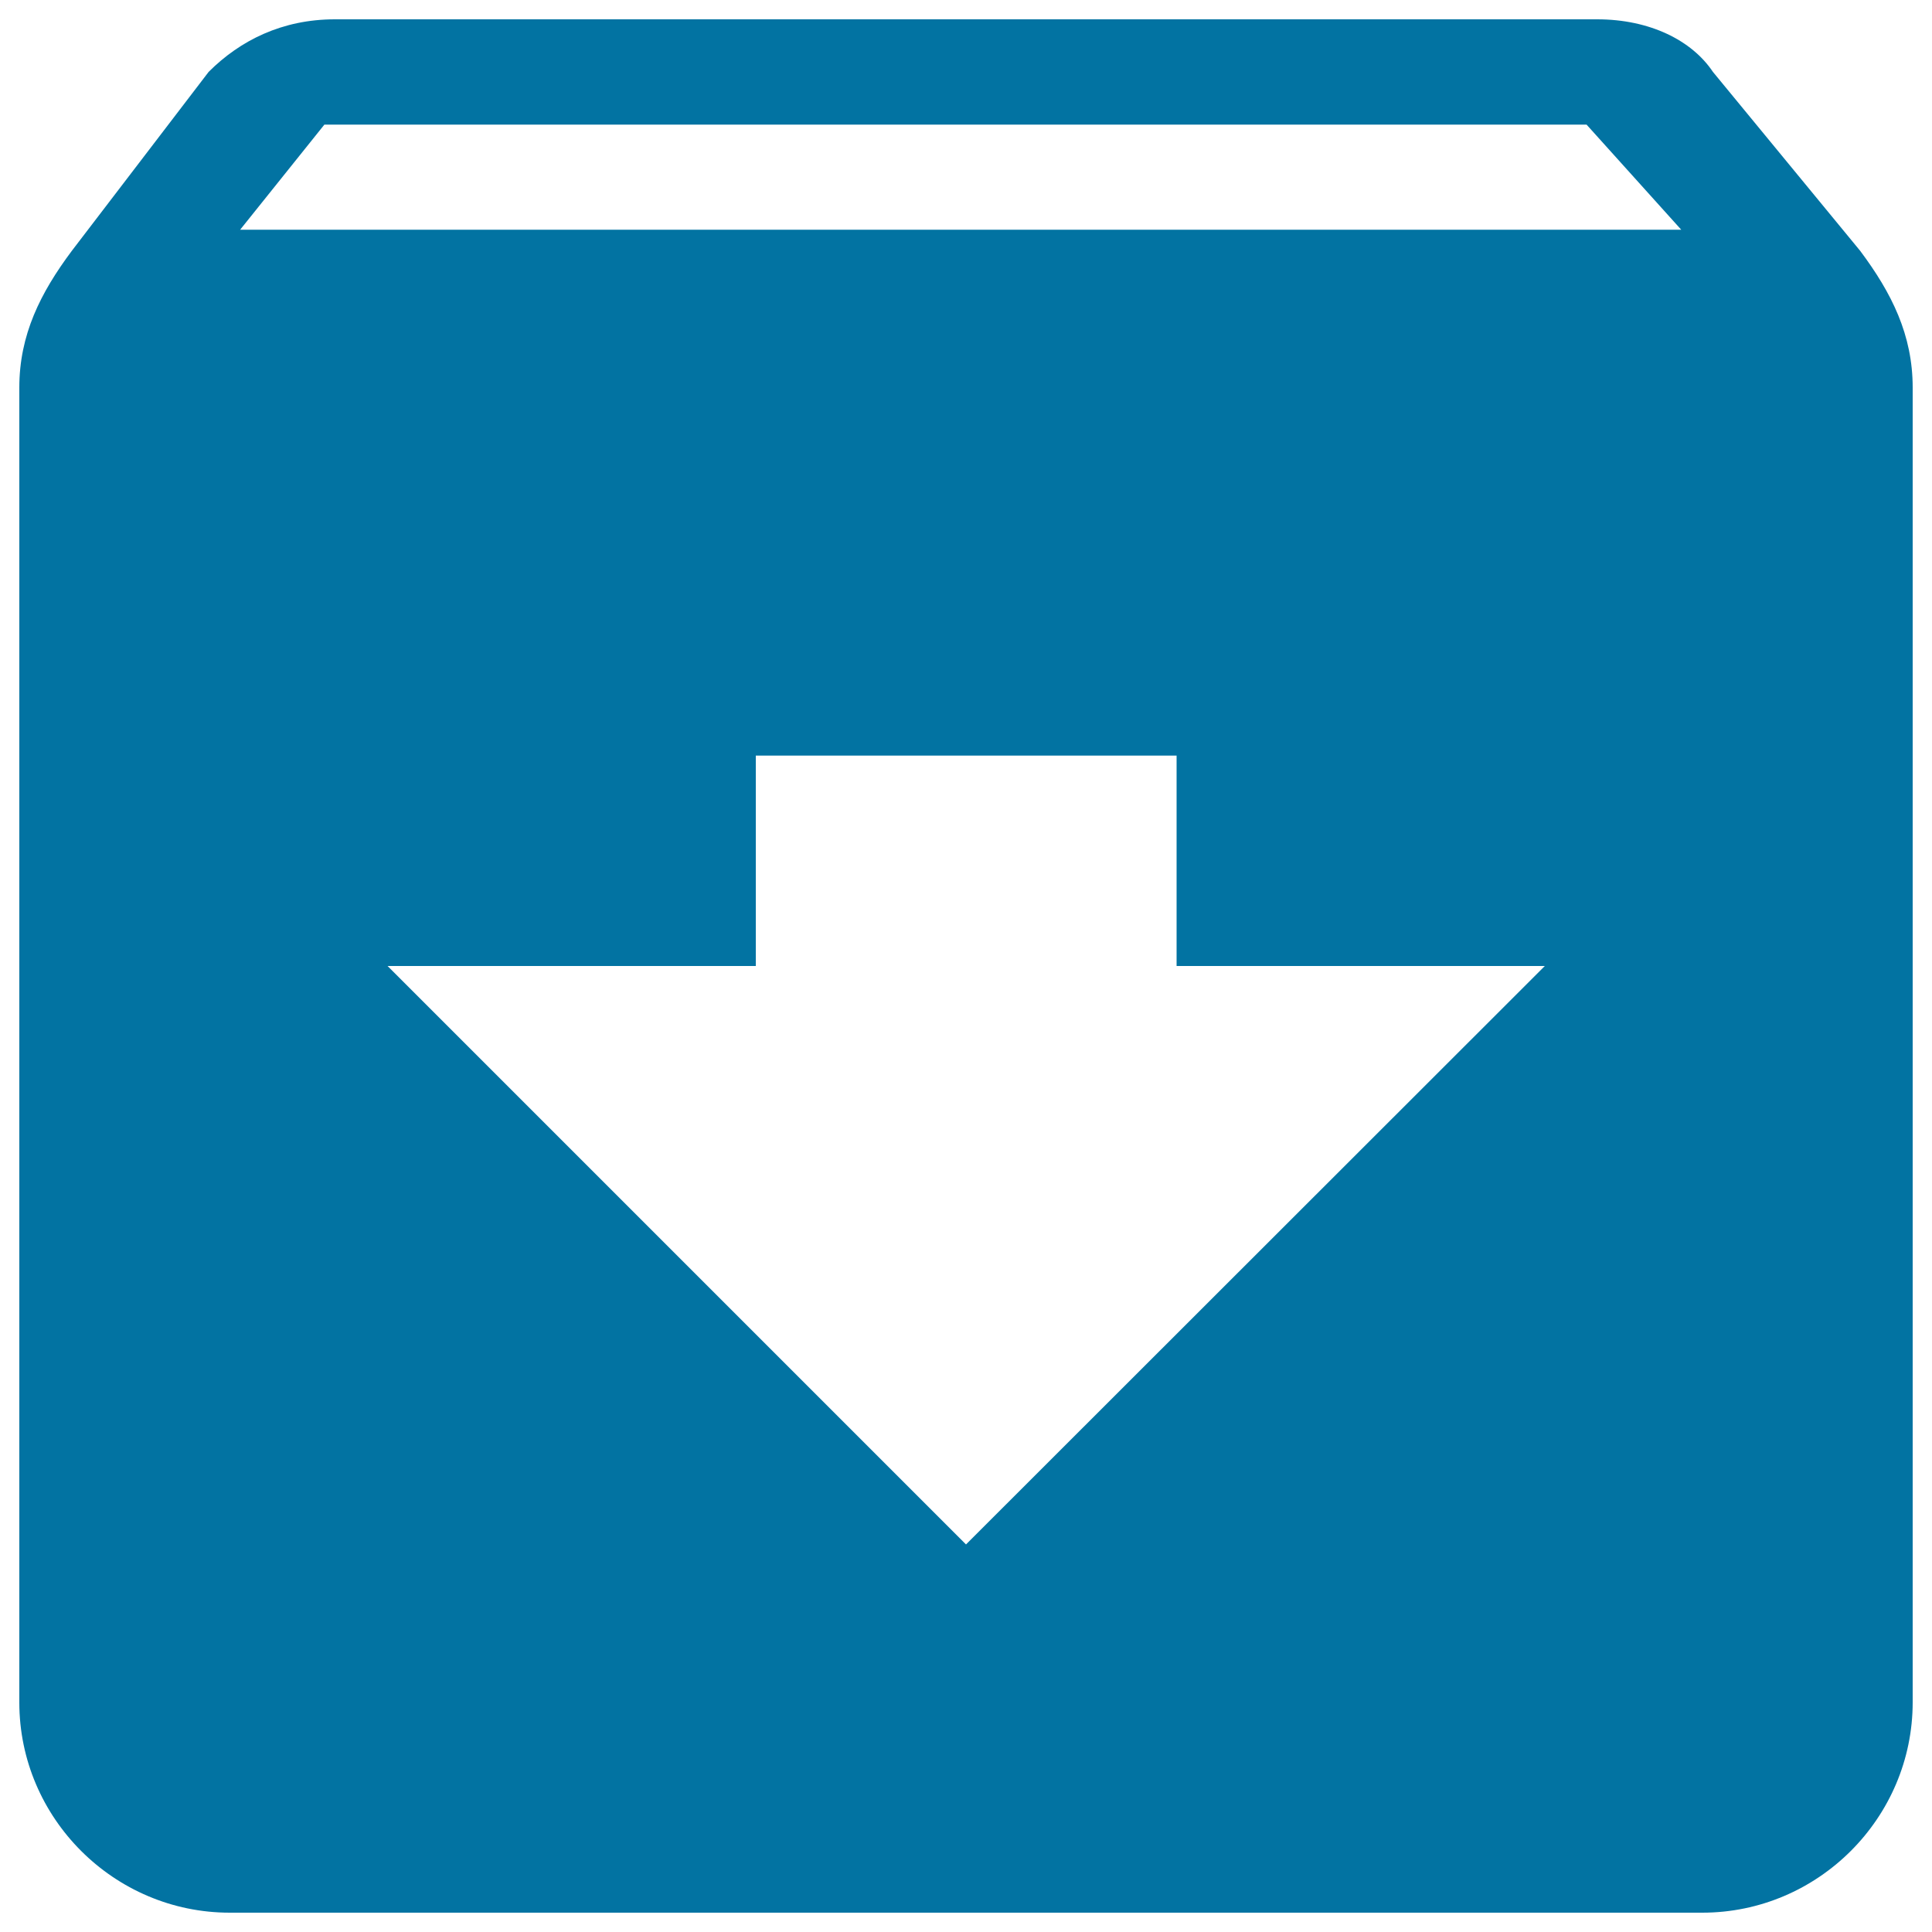
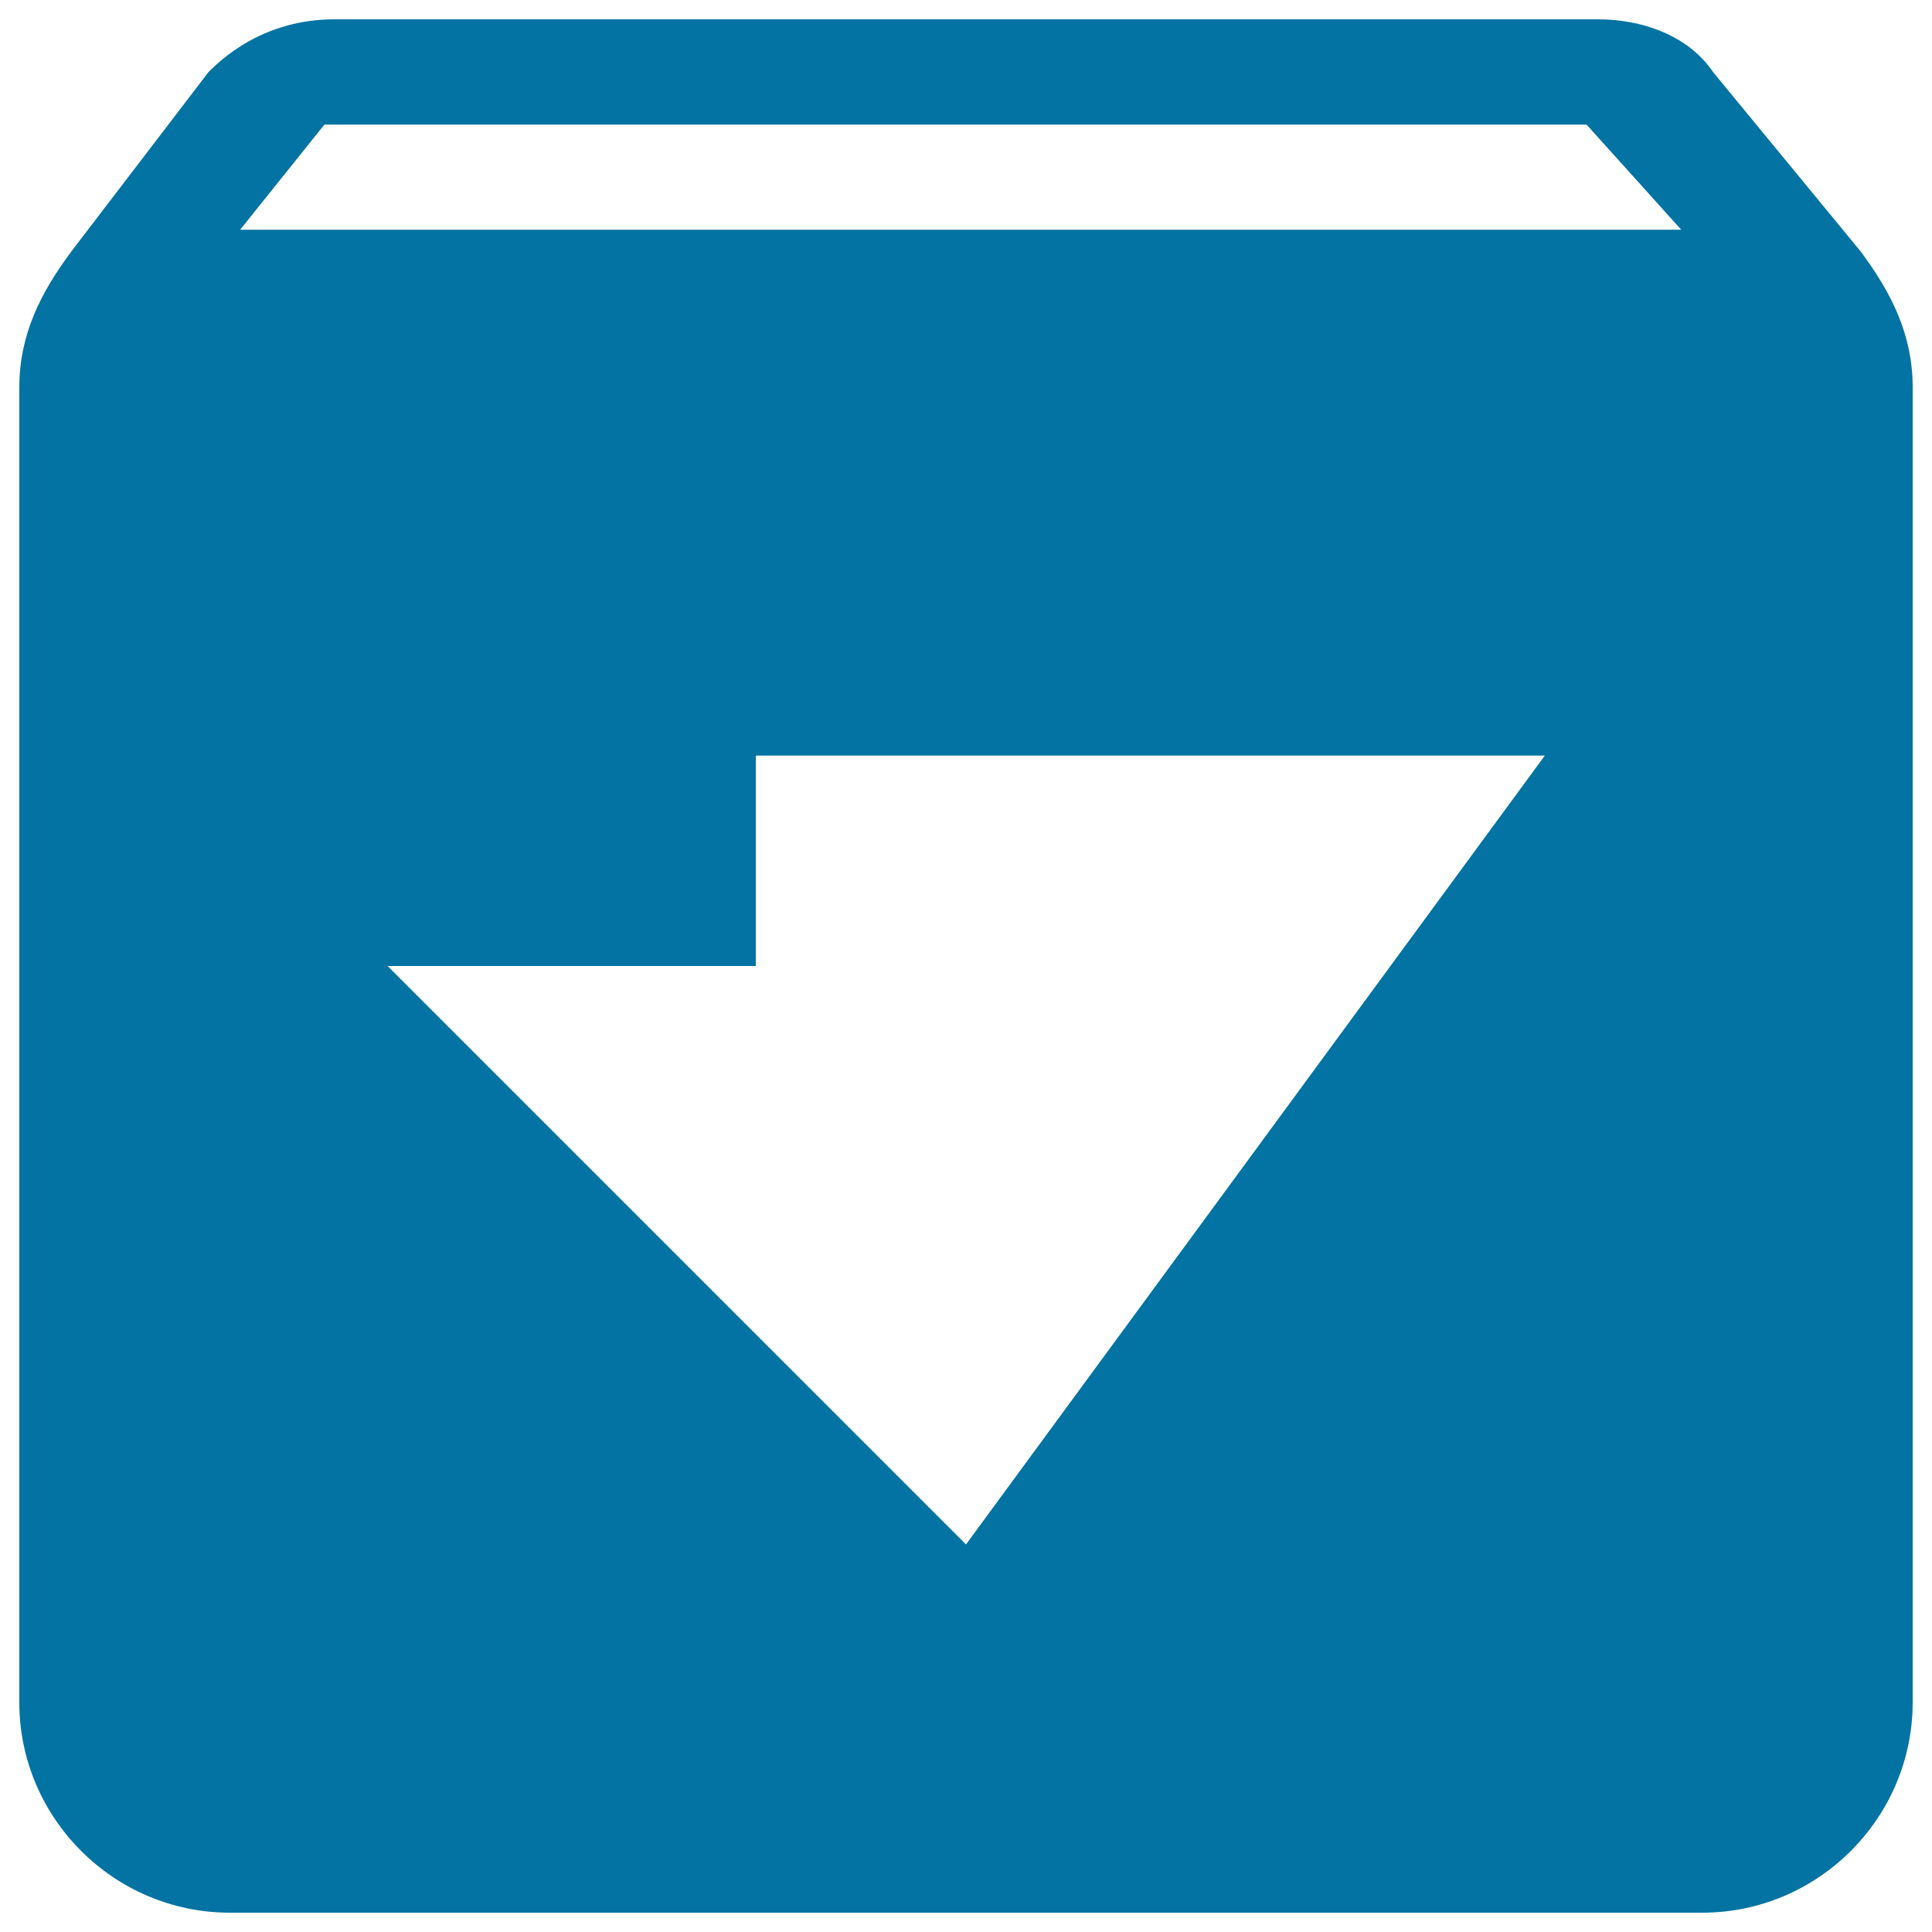
<svg xmlns="http://www.w3.org/2000/svg" viewBox="0 0 1000 1000" style="fill:#0273a2">
  <title>Download Button SVG icon</title>
  <g>
    <g id="archive">
-       <path d="M962.8,129.8l-76.2-92.6C875.7,20.9,853.9,10,826.7,10H173.3c-27.2,0-49,10.9-65.3,27.2l-70.8,92.6C20.9,151.6,10,173.3,10,200.6v680.6C10,941,59,990,118.9,990h762.2C941,990,990,941,990,881.1V200.6C990,173.3,979.1,151.6,962.8,129.8z M500,799.4L200.6,500h190.6V391.1h217.8V500h190.6L500,799.4z M124.3,118.9l43.6-54.4h653.3l49,54.4H124.3z" />
+       <path d="M962.8,129.8l-76.2-92.6C875.7,20.9,853.9,10,826.7,10H173.3c-27.2,0-49,10.9-65.3,27.2l-70.8,92.6C20.9,151.6,10,173.3,10,200.6v680.6C10,941,59,990,118.9,990h762.2C941,990,990,941,990,881.1V200.6C990,173.3,979.1,151.6,962.8,129.8z M500,799.4L200.6,500h190.6V391.1h217.8h190.6L500,799.4z M124.3,118.9l43.6-54.4h653.3l49,54.4H124.3z" />
    </g>
  </g>
</svg>